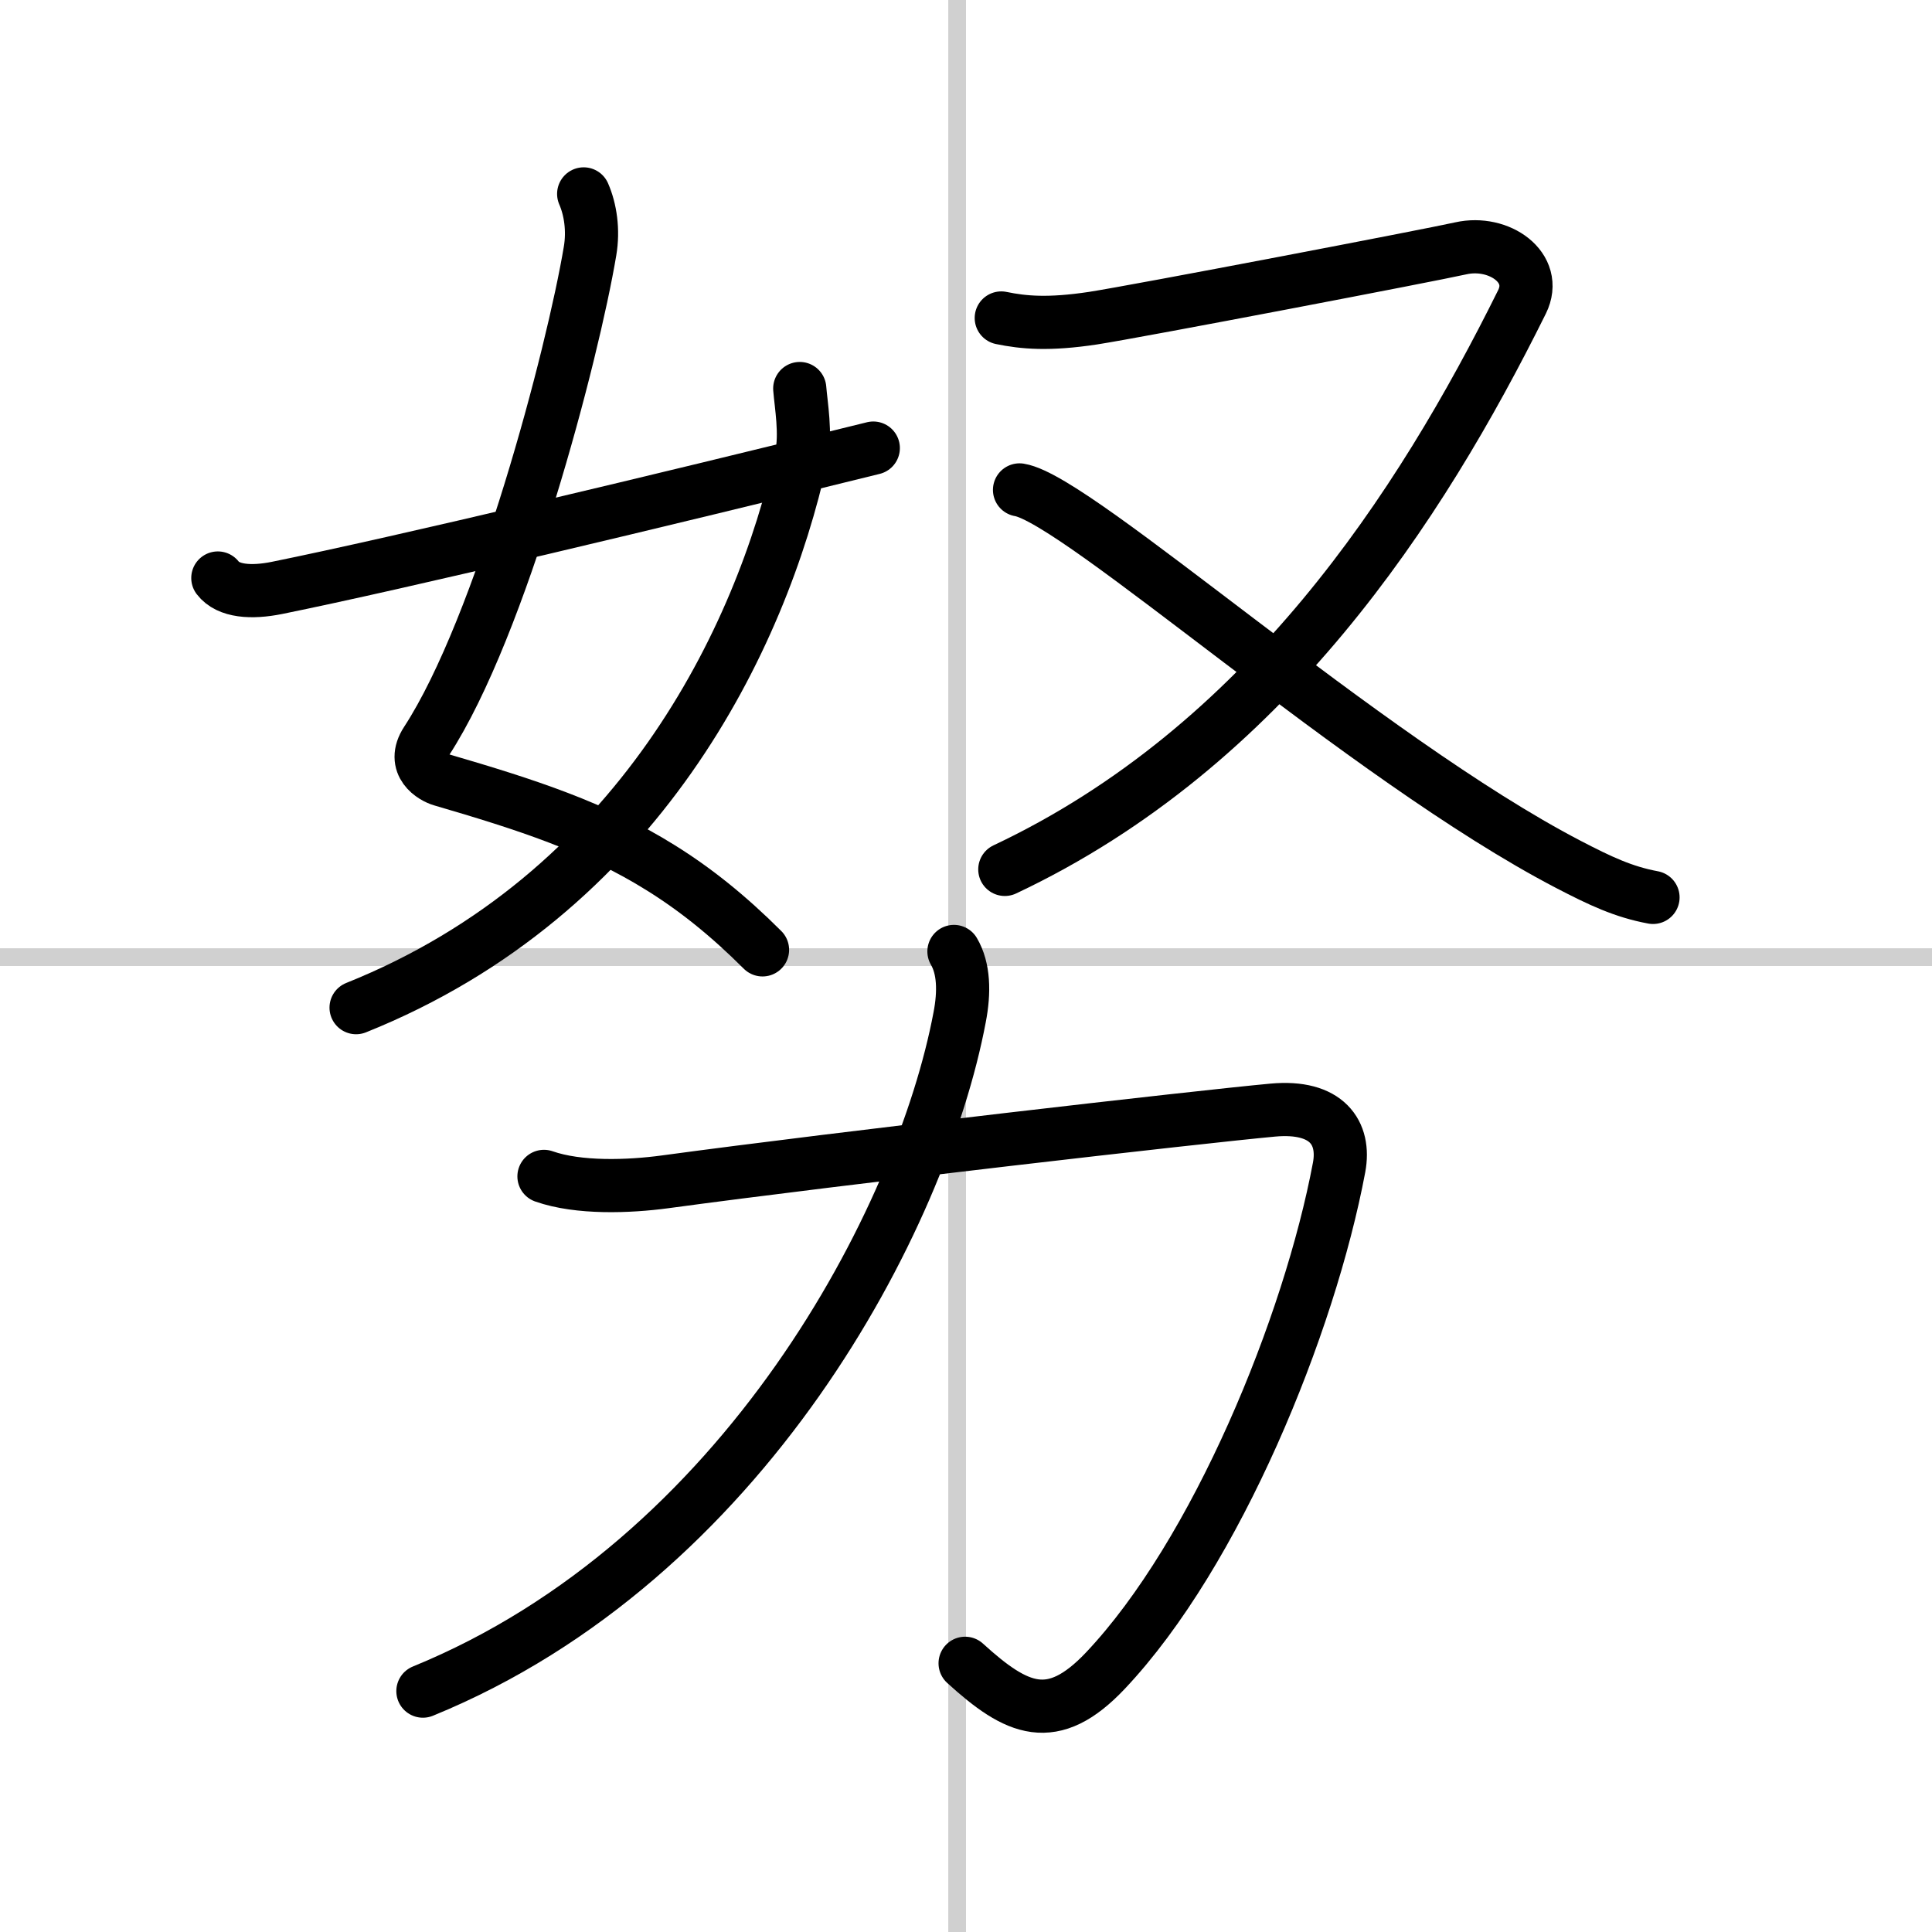
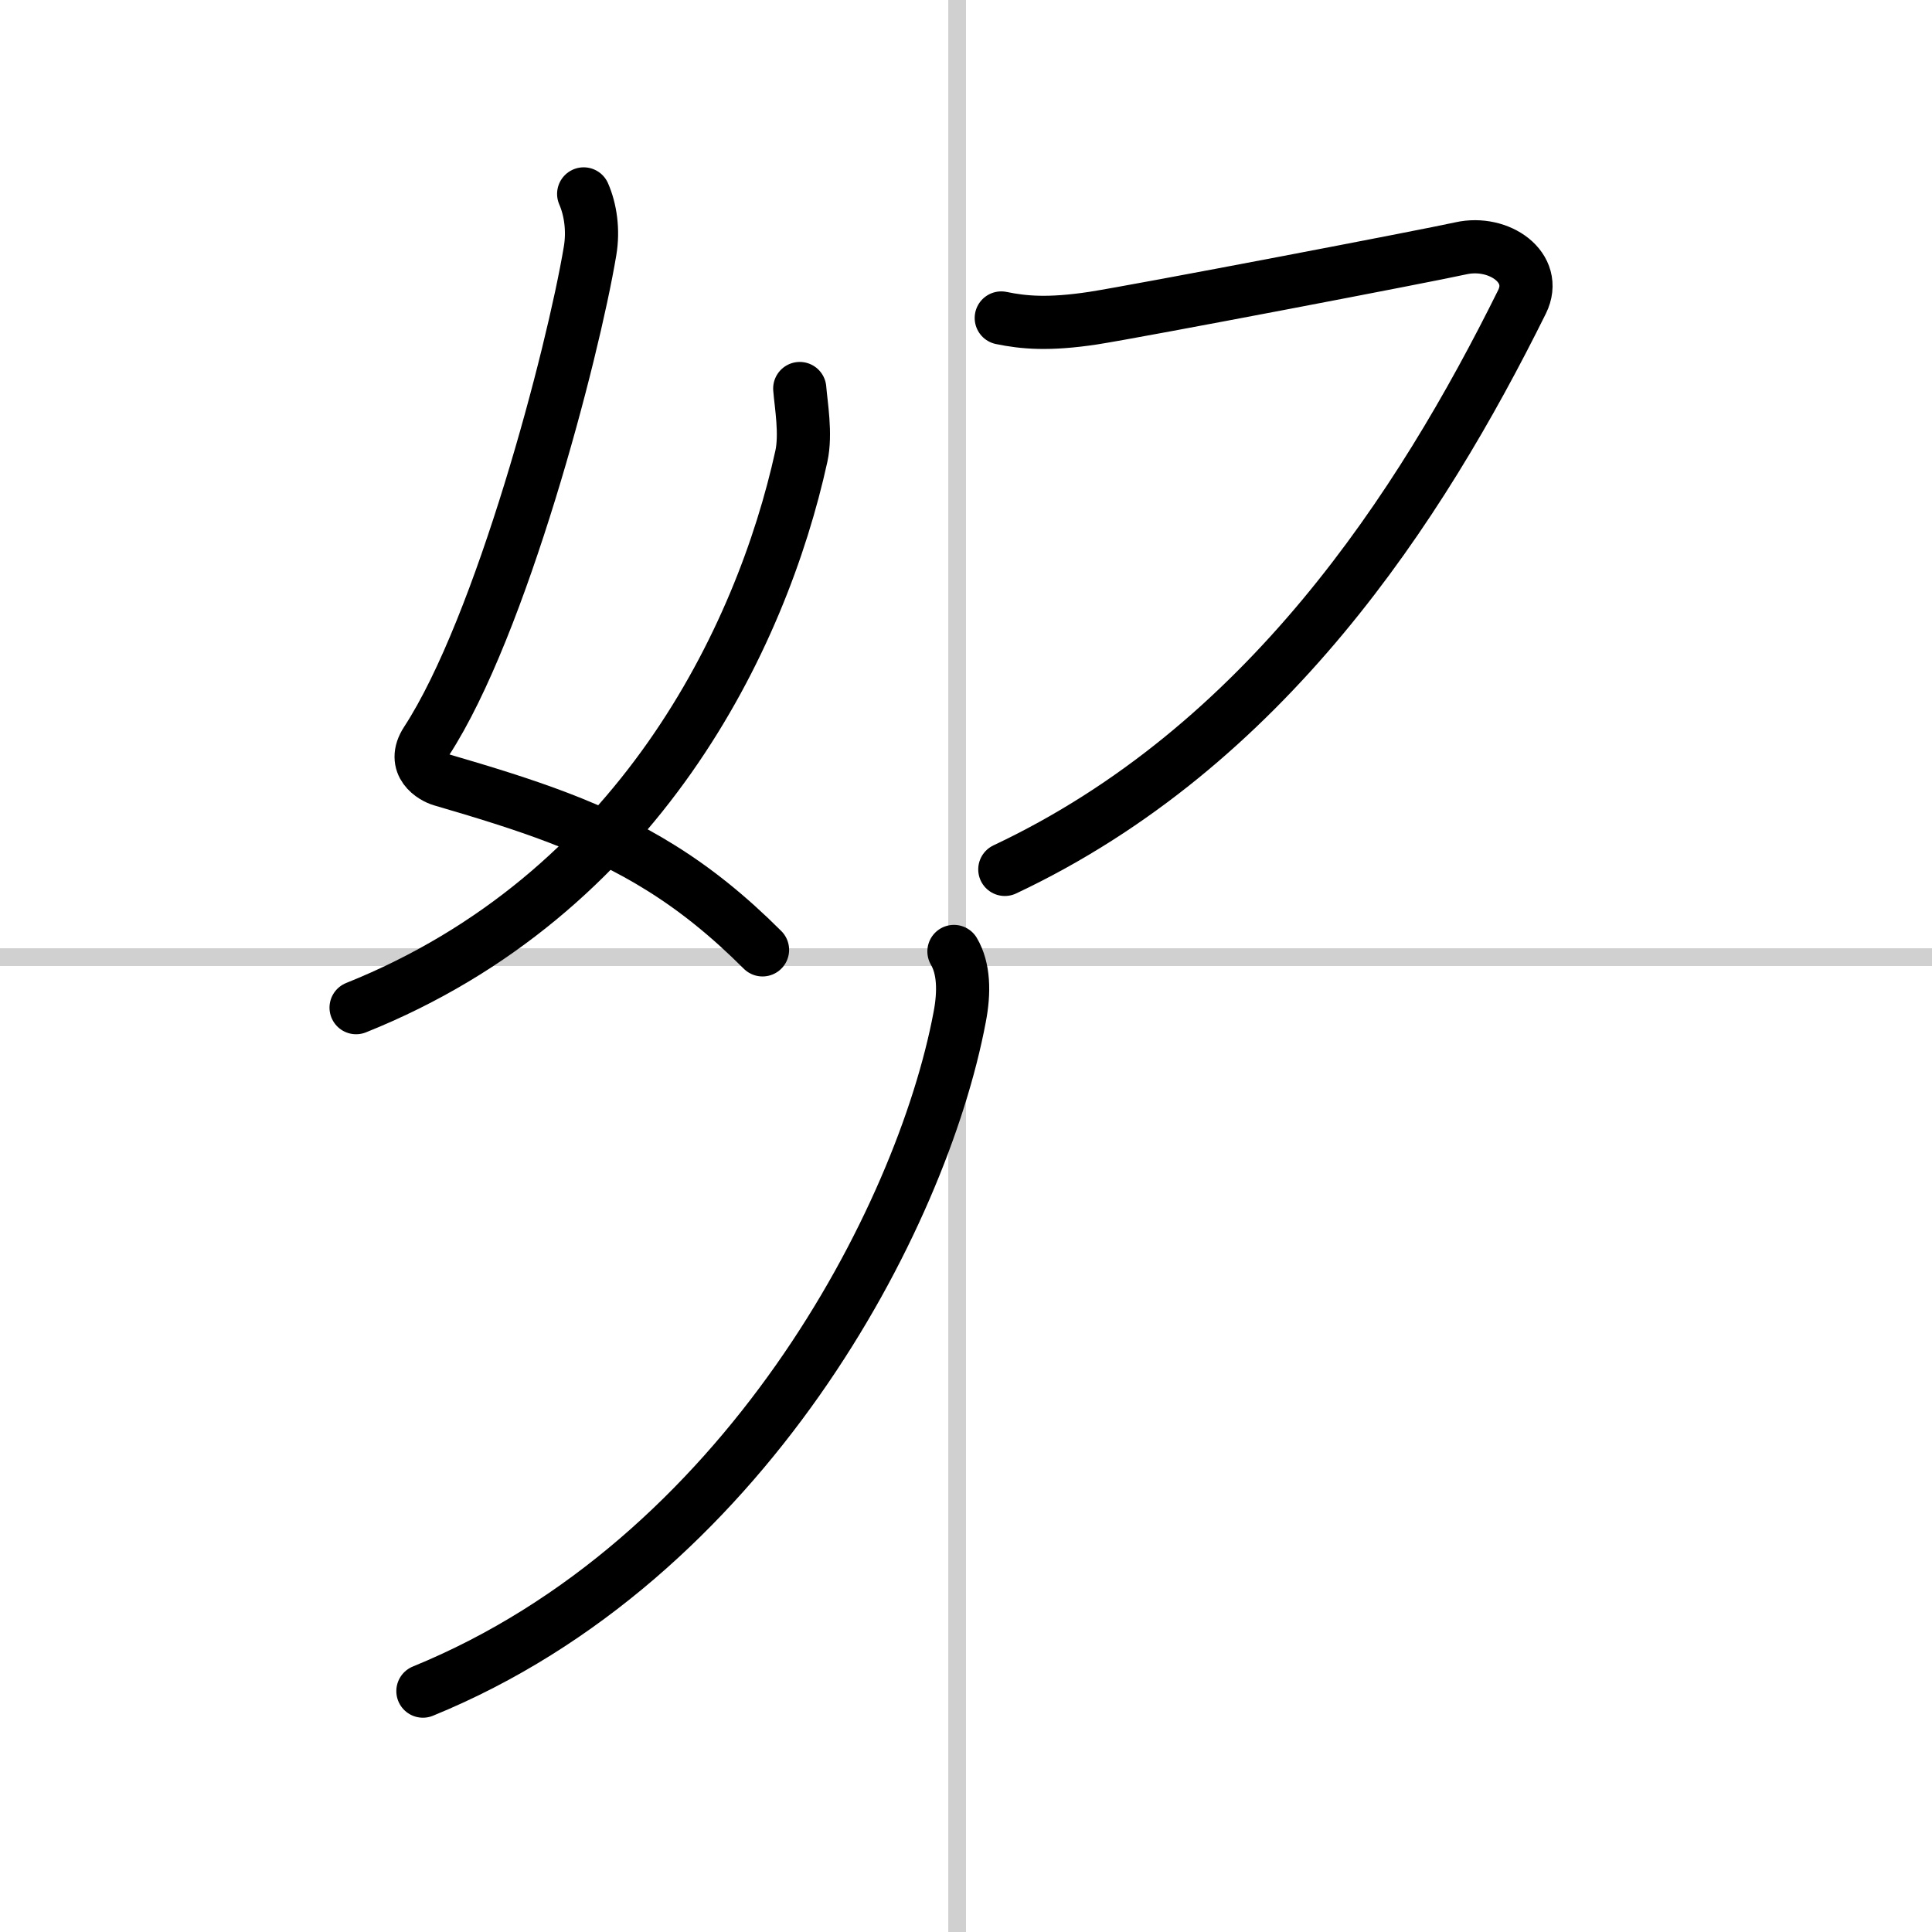
<svg xmlns="http://www.w3.org/2000/svg" width="400" height="400" viewBox="0 0 109 109">
  <rect x="0" y="0" width="109" height="109" fill="#808080" stroke="none" />
  <g fill="none" stroke="#000" stroke-linecap="round" stroke-linejoin="round" stroke-width="3">
    <rect width="100%" height="100%" fill="#fff" stroke="#fff" />
    <line x1="54" x2="54" y2="109" stroke="#d0d0d0" stroke-width="1" />
    <line x2="109" y1="54" y2="54" stroke="#d0d0d0" stroke-width="1" />
    <path d="m32.93 10.94c0.38 0.87 0.56 2.04 0.36 3.22-0.97 5.8-5 21.17-9.23 27.66-0.87 1.33 0.37 2.04 0.86 2.18 4.79 1.4 8.66 2.65 12.36 4.96 1.93 1.2 3.8 2.69 5.74 4.63" />
    <path d="m45.12 21.92c0.07 0.9 0.37 2.56 0.09 3.83-2.25 10.24-9.2 24.72-25.12 31.1" />
-     <path d="m12.29 32.61c0.58 0.76 1.89 0.85 3.33 0.56 7-1.42 21.63-4.92 33.65-7.89" />
    <path d="m56.49 17.94c1.26 0.26 2.67 0.39 5.18 0.01 2.52-0.39 19.02-3.55 20.75-3.94 2.15-0.48 4.4 1.09 3.45 3.02-5.75 11.6-14.5 25.1-29.18 32.02" />
-     <path d="m57.52 27.64c3.31 0.54 19.46 15.14 30.97 21.13 1.79 0.93 3.1 1.55 4.77 1.86" />
-     <path d="m30.69 66.37c1.96 0.69 4.8 0.58 6.81 0.31 10.1-1.37 30.09-3.66 34.31-4.05 3.06-0.28 4.1 1.29 3.74 3.23-1.67 8.9-6.92 21.77-13.19 28.4-2.98 3.15-4.98 2.25-7.91-0.42" />
    <path d="M53.82,53.68c0.56,0.95,0.6,2.28,0.32,3.72C52,68.75,42,88,23.86,95.41" />
  </g>
</svg>